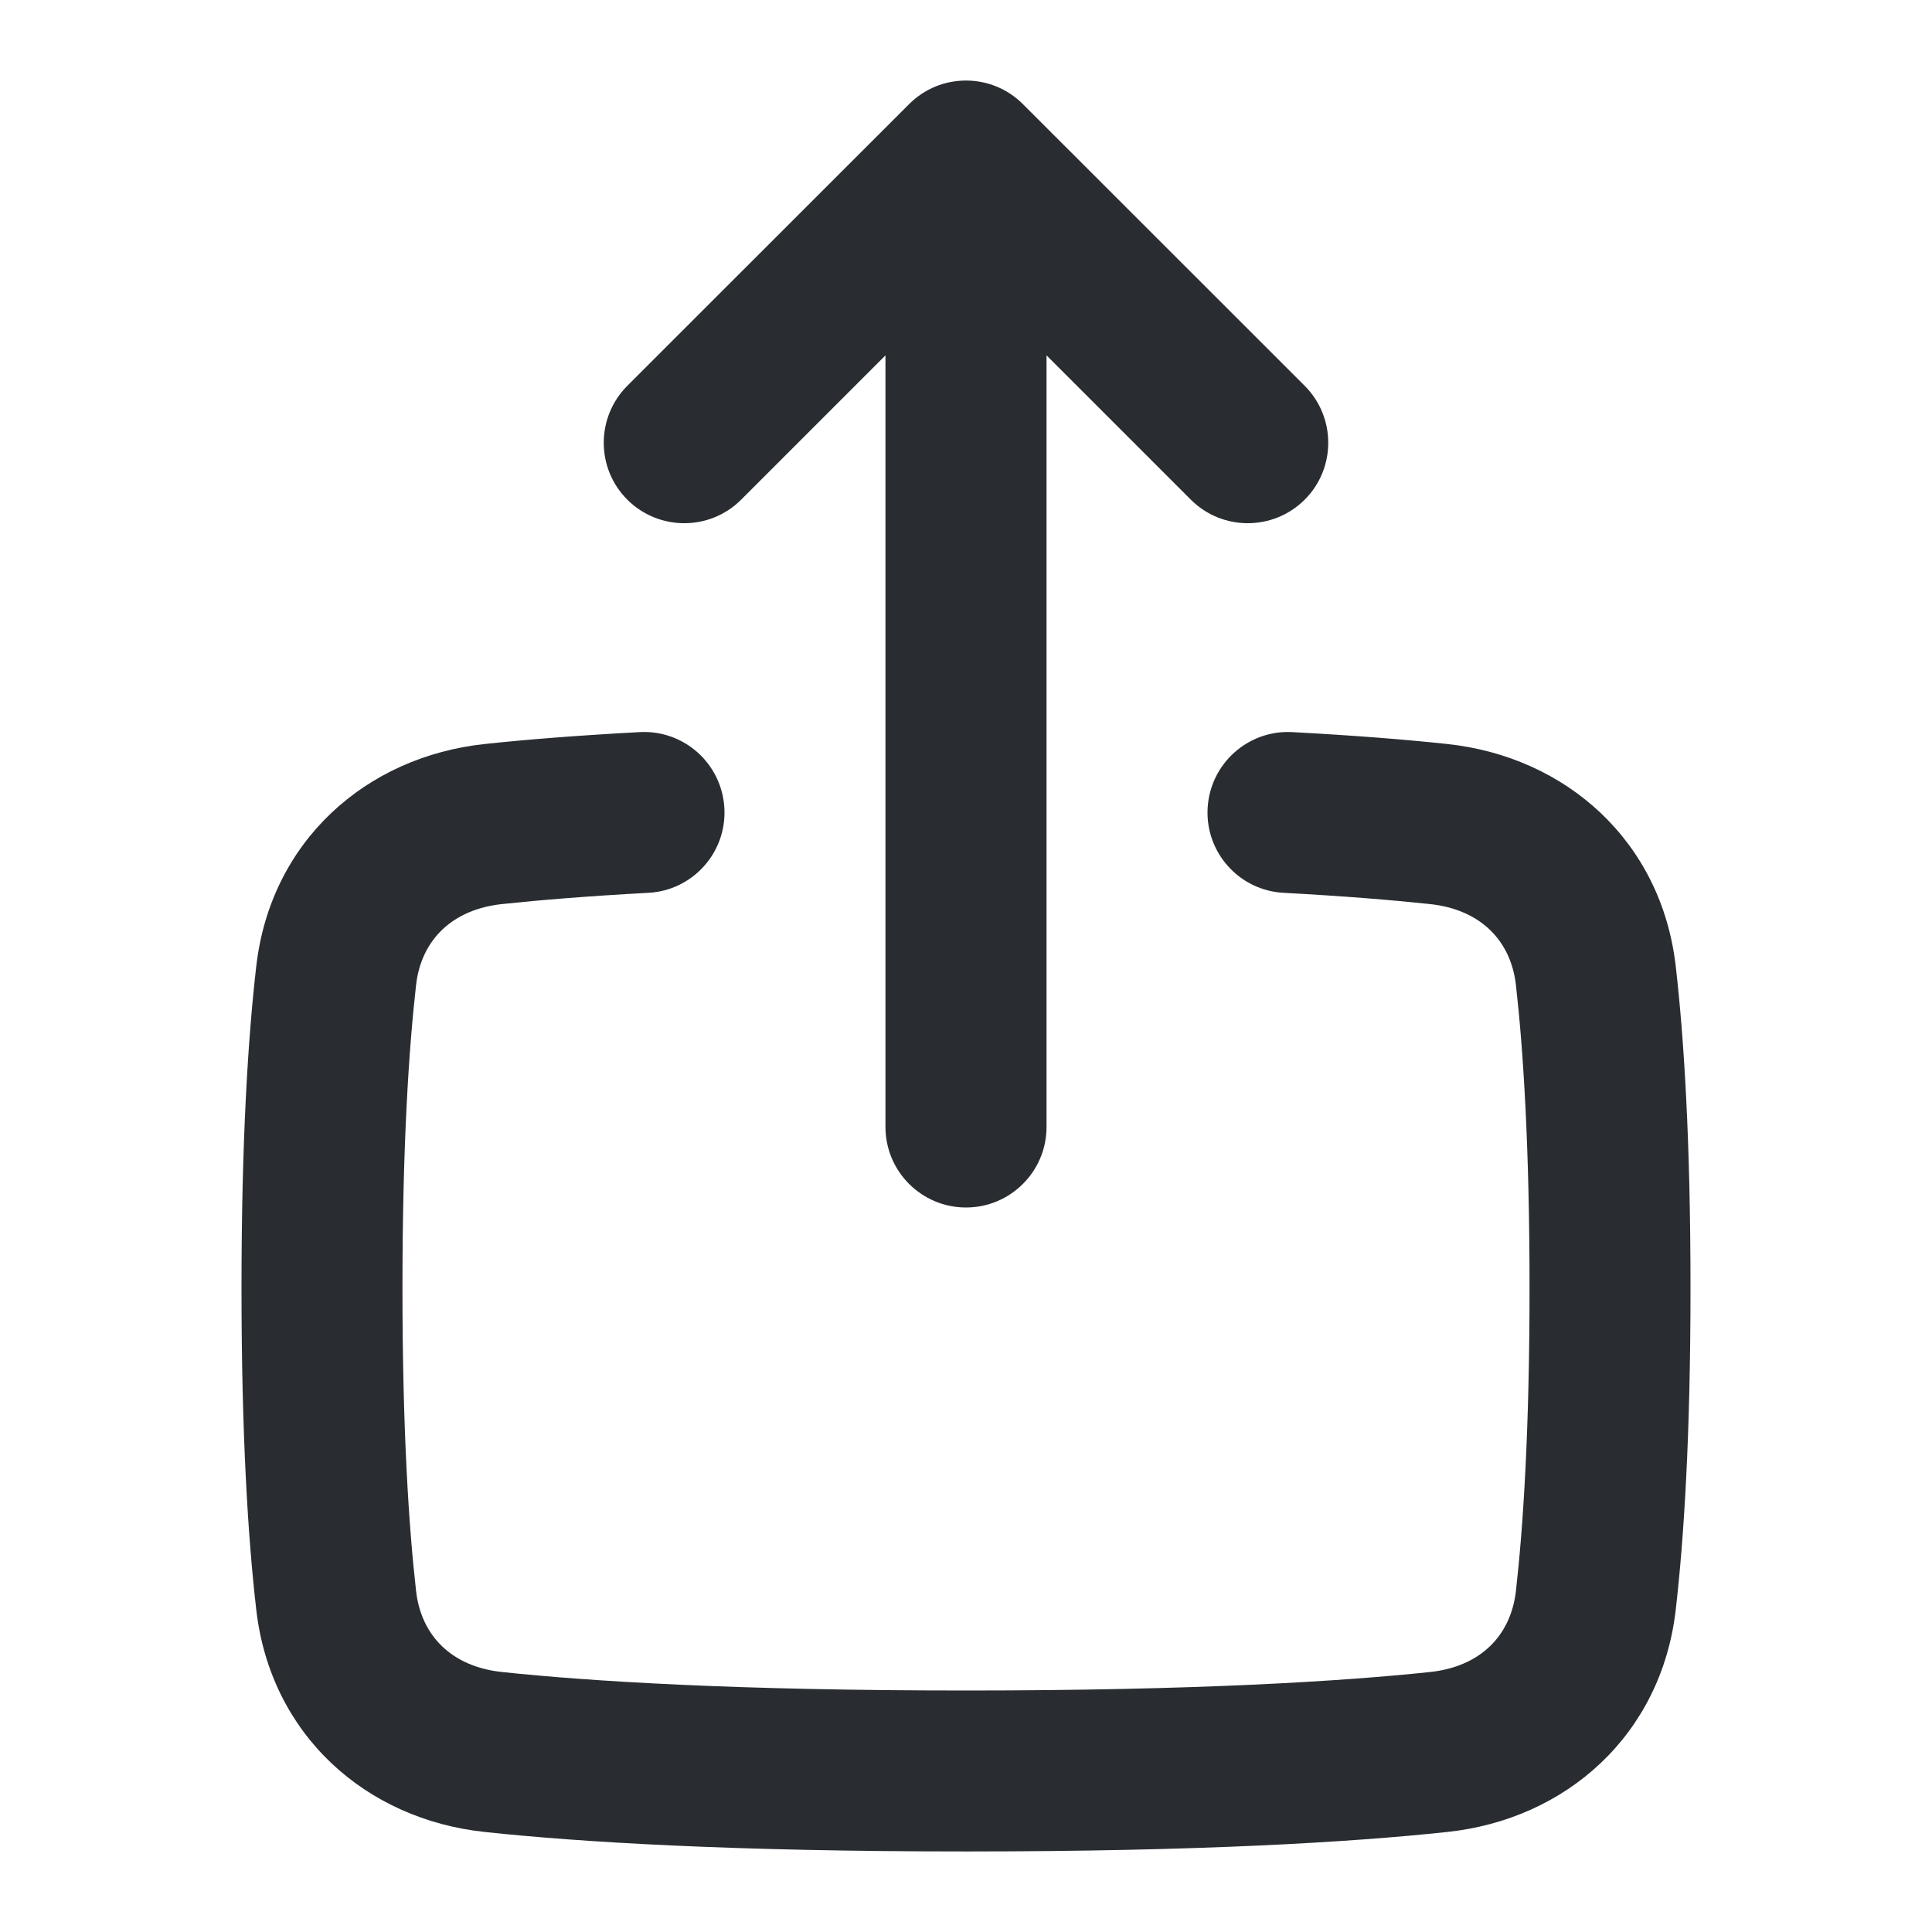
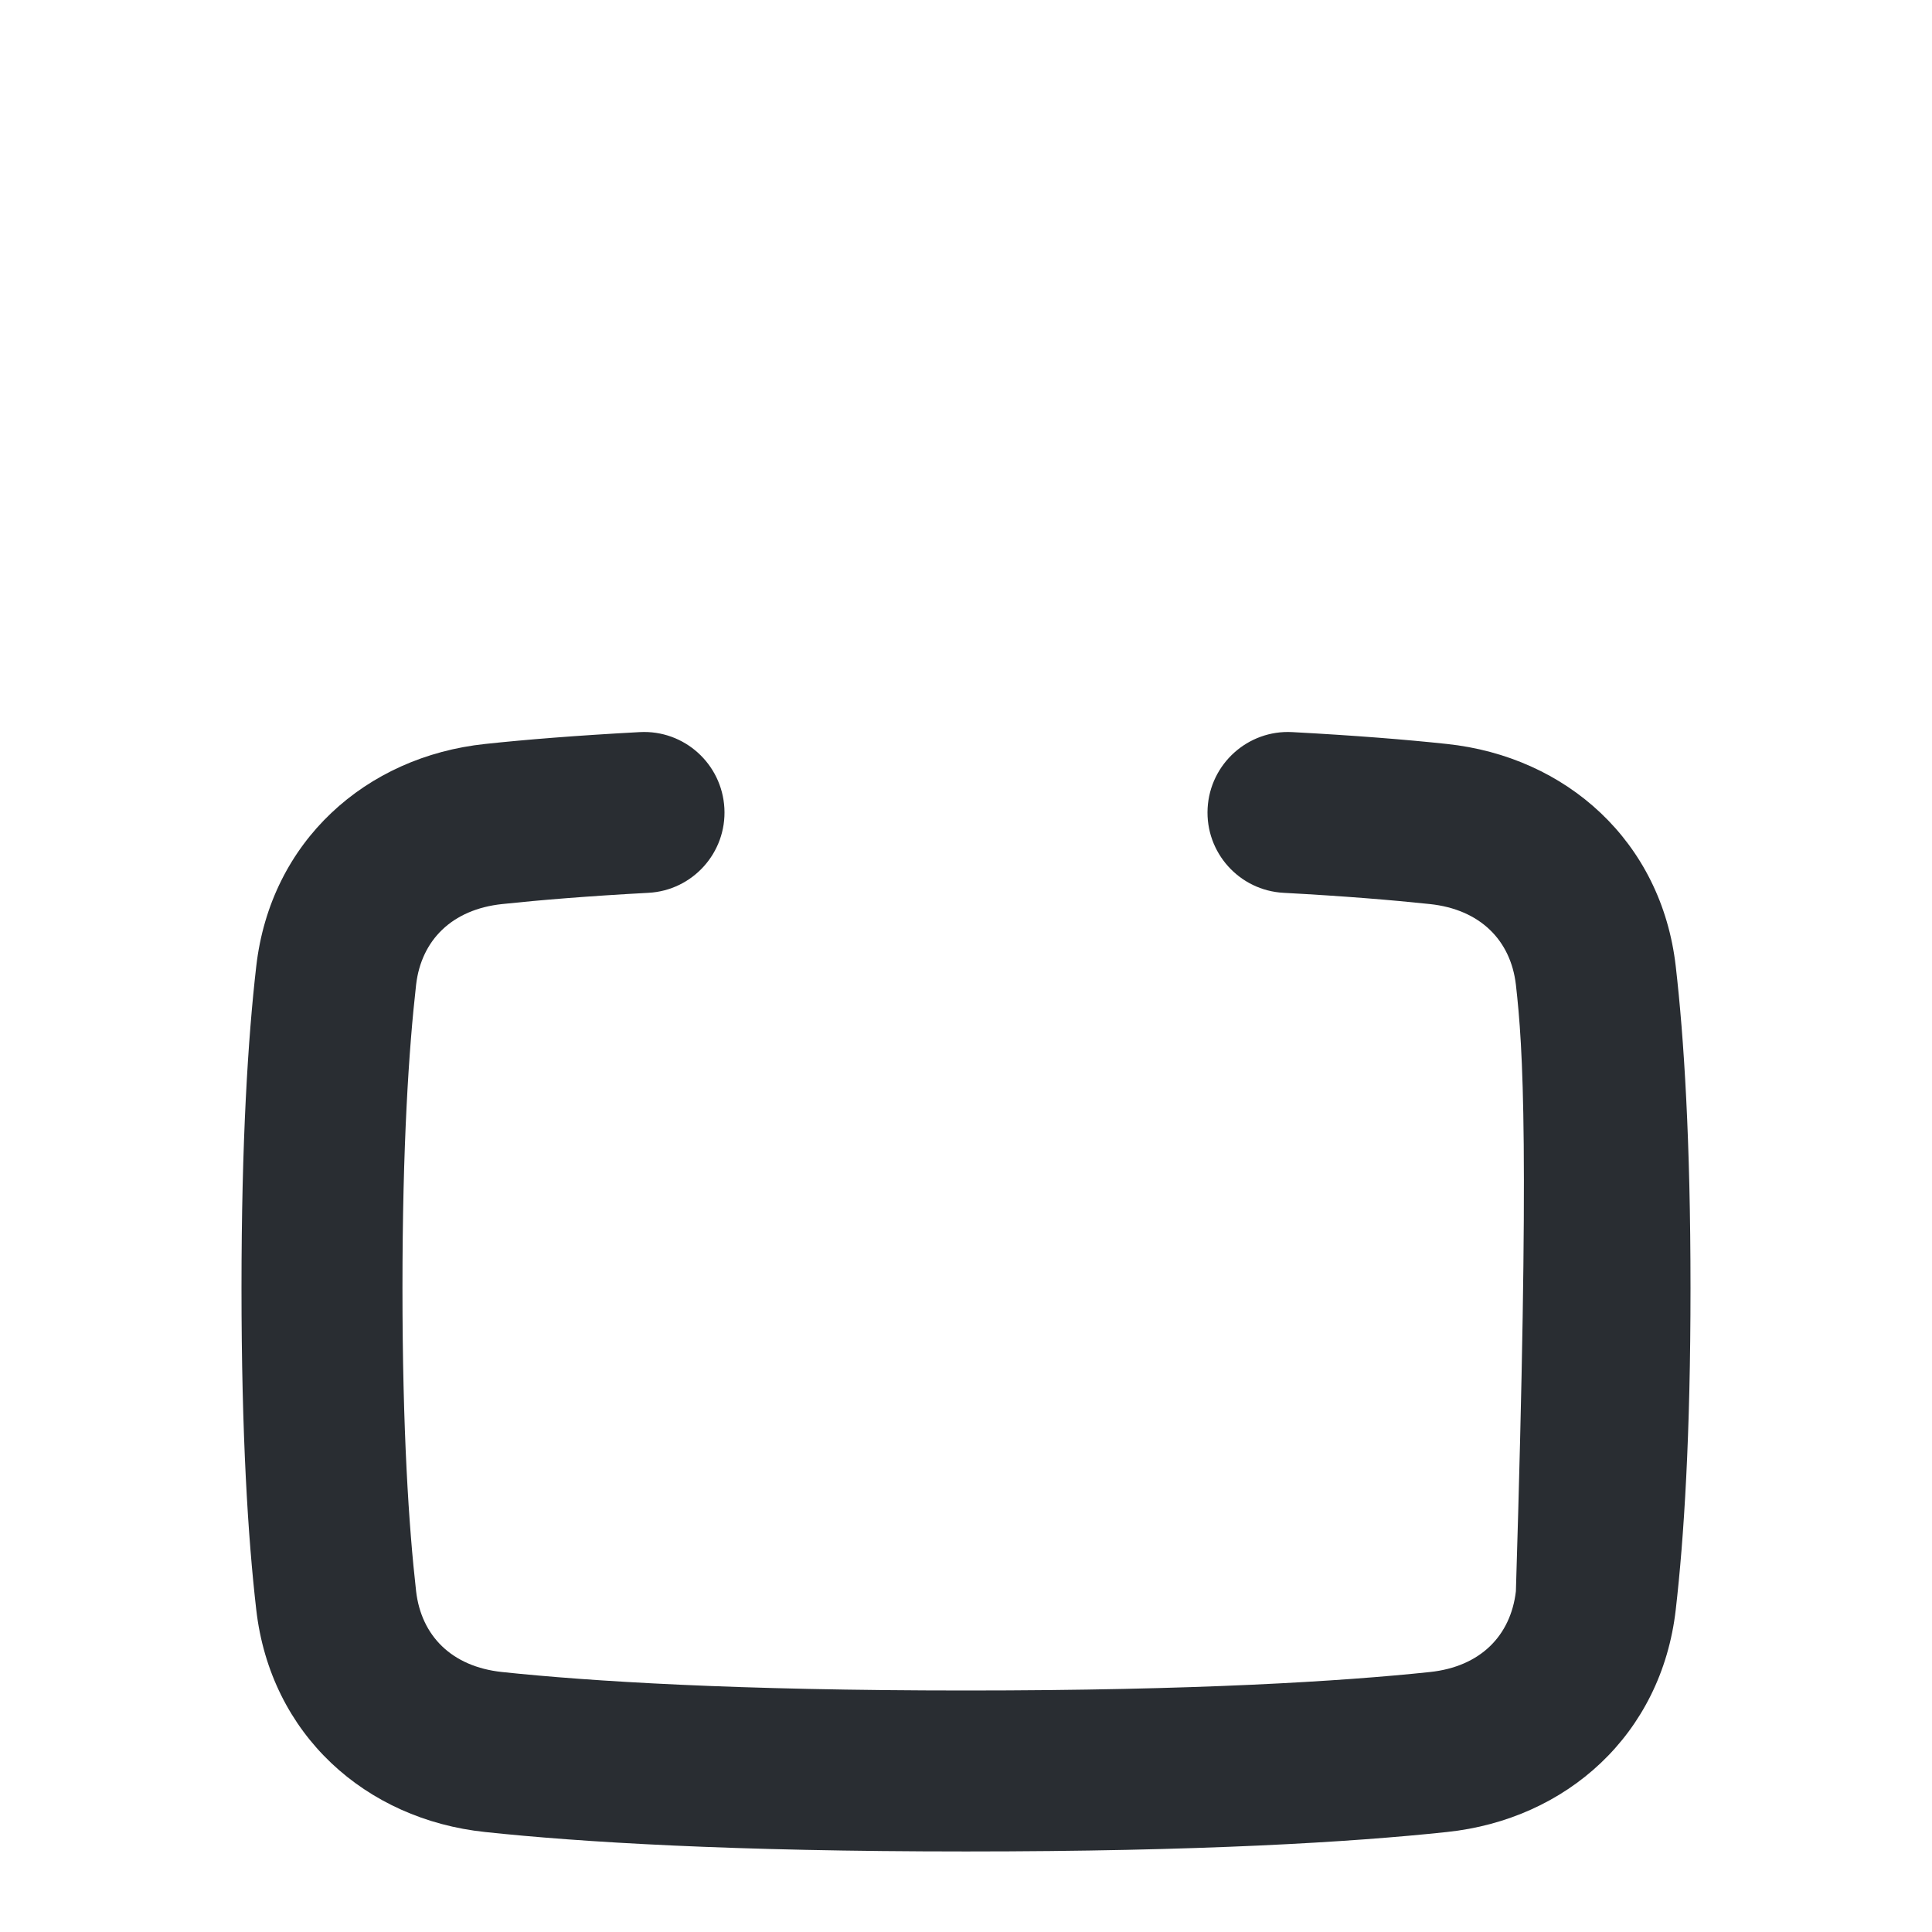
<svg xmlns="http://www.w3.org/2000/svg" width="16" height="16" viewBox="0 0 16 16" fill="none">
-   <path fill-rule="evenodd" clip-rule="evenodd" d="M5.999 6.693C6.019 7.061 5.736 7.375 5.369 7.394C4.867 7.421 4.47 7.454 4.159 7.487C3.742 7.531 3.489 7.787 3.446 8.155C3.386 8.684 3.333 9.485 3.333 10.667C3.333 11.848 3.386 12.649 3.446 13.178C3.489 13.547 3.741 13.803 4.158 13.847C4.887 13.924 6.093 14 8 14C9.907 14 11.113 13.924 11.842 13.847C12.259 13.803 12.511 13.547 12.554 13.178C12.614 12.649 12.667 11.848 12.667 10.667C12.667 9.485 12.614 8.684 12.554 8.155C12.511 7.787 12.258 7.531 11.841 7.487C11.53 7.454 11.133 7.421 10.631 7.394C10.264 7.375 9.981 7.061 10.001 6.693C10.021 6.326 10.335 6.043 10.702 6.063C11.224 6.091 11.645 6.125 11.981 6.161C12.97 6.265 13.76 6.967 13.878 8.004C13.946 8.595 14 9.448 14 10.667C14 11.886 13.946 12.738 13.878 13.329C13.76 14.366 12.972 15.068 11.982 15.172C11.195 15.256 9.941 15.333 8 15.333C6.059 15.333 4.805 15.256 4.018 15.172C3.028 15.068 2.24 14.366 2.122 13.329C2.054 12.738 2 11.886 2 10.667C2 9.448 2.054 8.595 2.122 8.004C2.24 6.967 3.03 6.265 4.019 6.161C4.355 6.125 4.776 6.091 5.298 6.063C5.666 6.043 5.979 6.326 5.999 6.693Z" fill="#292D32" />
-   <path fill-rule="evenodd" clip-rule="evenodd" d="M6.138 4.138C5.878 4.398 5.456 4.398 5.195 4.138C4.935 3.878 4.935 3.456 5.195 3.195L7.529 0.862C7.789 0.602 8.211 0.602 8.471 0.862L10.805 3.195C11.065 3.456 11.065 3.878 10.805 4.138C10.544 4.398 10.122 4.398 9.862 4.138L8.667 2.943V9.333C8.667 9.701 8.368 10 8 10C7.632 10 7.333 9.701 7.333 9.333L7.333 2.943L6.138 4.138Z" fill="#292D32" />
+   <path fill-rule="evenodd" clip-rule="evenodd" d="M5.999 6.693C6.019 7.061 5.736 7.375 5.369 7.394C4.867 7.421 4.47 7.454 4.159 7.487C3.742 7.531 3.489 7.787 3.446 8.155C3.386 8.684 3.333 9.485 3.333 10.667C3.333 11.848 3.386 12.649 3.446 13.178C3.489 13.547 3.741 13.803 4.158 13.847C4.887 13.924 6.093 14 8 14C9.907 14 11.113 13.924 11.842 13.847C12.259 13.803 12.511 13.547 12.554 13.178C12.667 9.485 12.614 8.684 12.554 8.155C12.511 7.787 12.258 7.531 11.841 7.487C11.53 7.454 11.133 7.421 10.631 7.394C10.264 7.375 9.981 7.061 10.001 6.693C10.021 6.326 10.335 6.043 10.702 6.063C11.224 6.091 11.645 6.125 11.981 6.161C12.97 6.265 13.76 6.967 13.878 8.004C13.946 8.595 14 9.448 14 10.667C14 11.886 13.946 12.738 13.878 13.329C13.76 14.366 12.972 15.068 11.982 15.172C11.195 15.256 9.941 15.333 8 15.333C6.059 15.333 4.805 15.256 4.018 15.172C3.028 15.068 2.24 14.366 2.122 13.329C2.054 12.738 2 11.886 2 10.667C2 9.448 2.054 8.595 2.122 8.004C2.24 6.967 3.03 6.265 4.019 6.161C4.355 6.125 4.776 6.091 5.298 6.063C5.666 6.043 5.979 6.326 5.999 6.693Z" fill="#292D32" />
</svg>